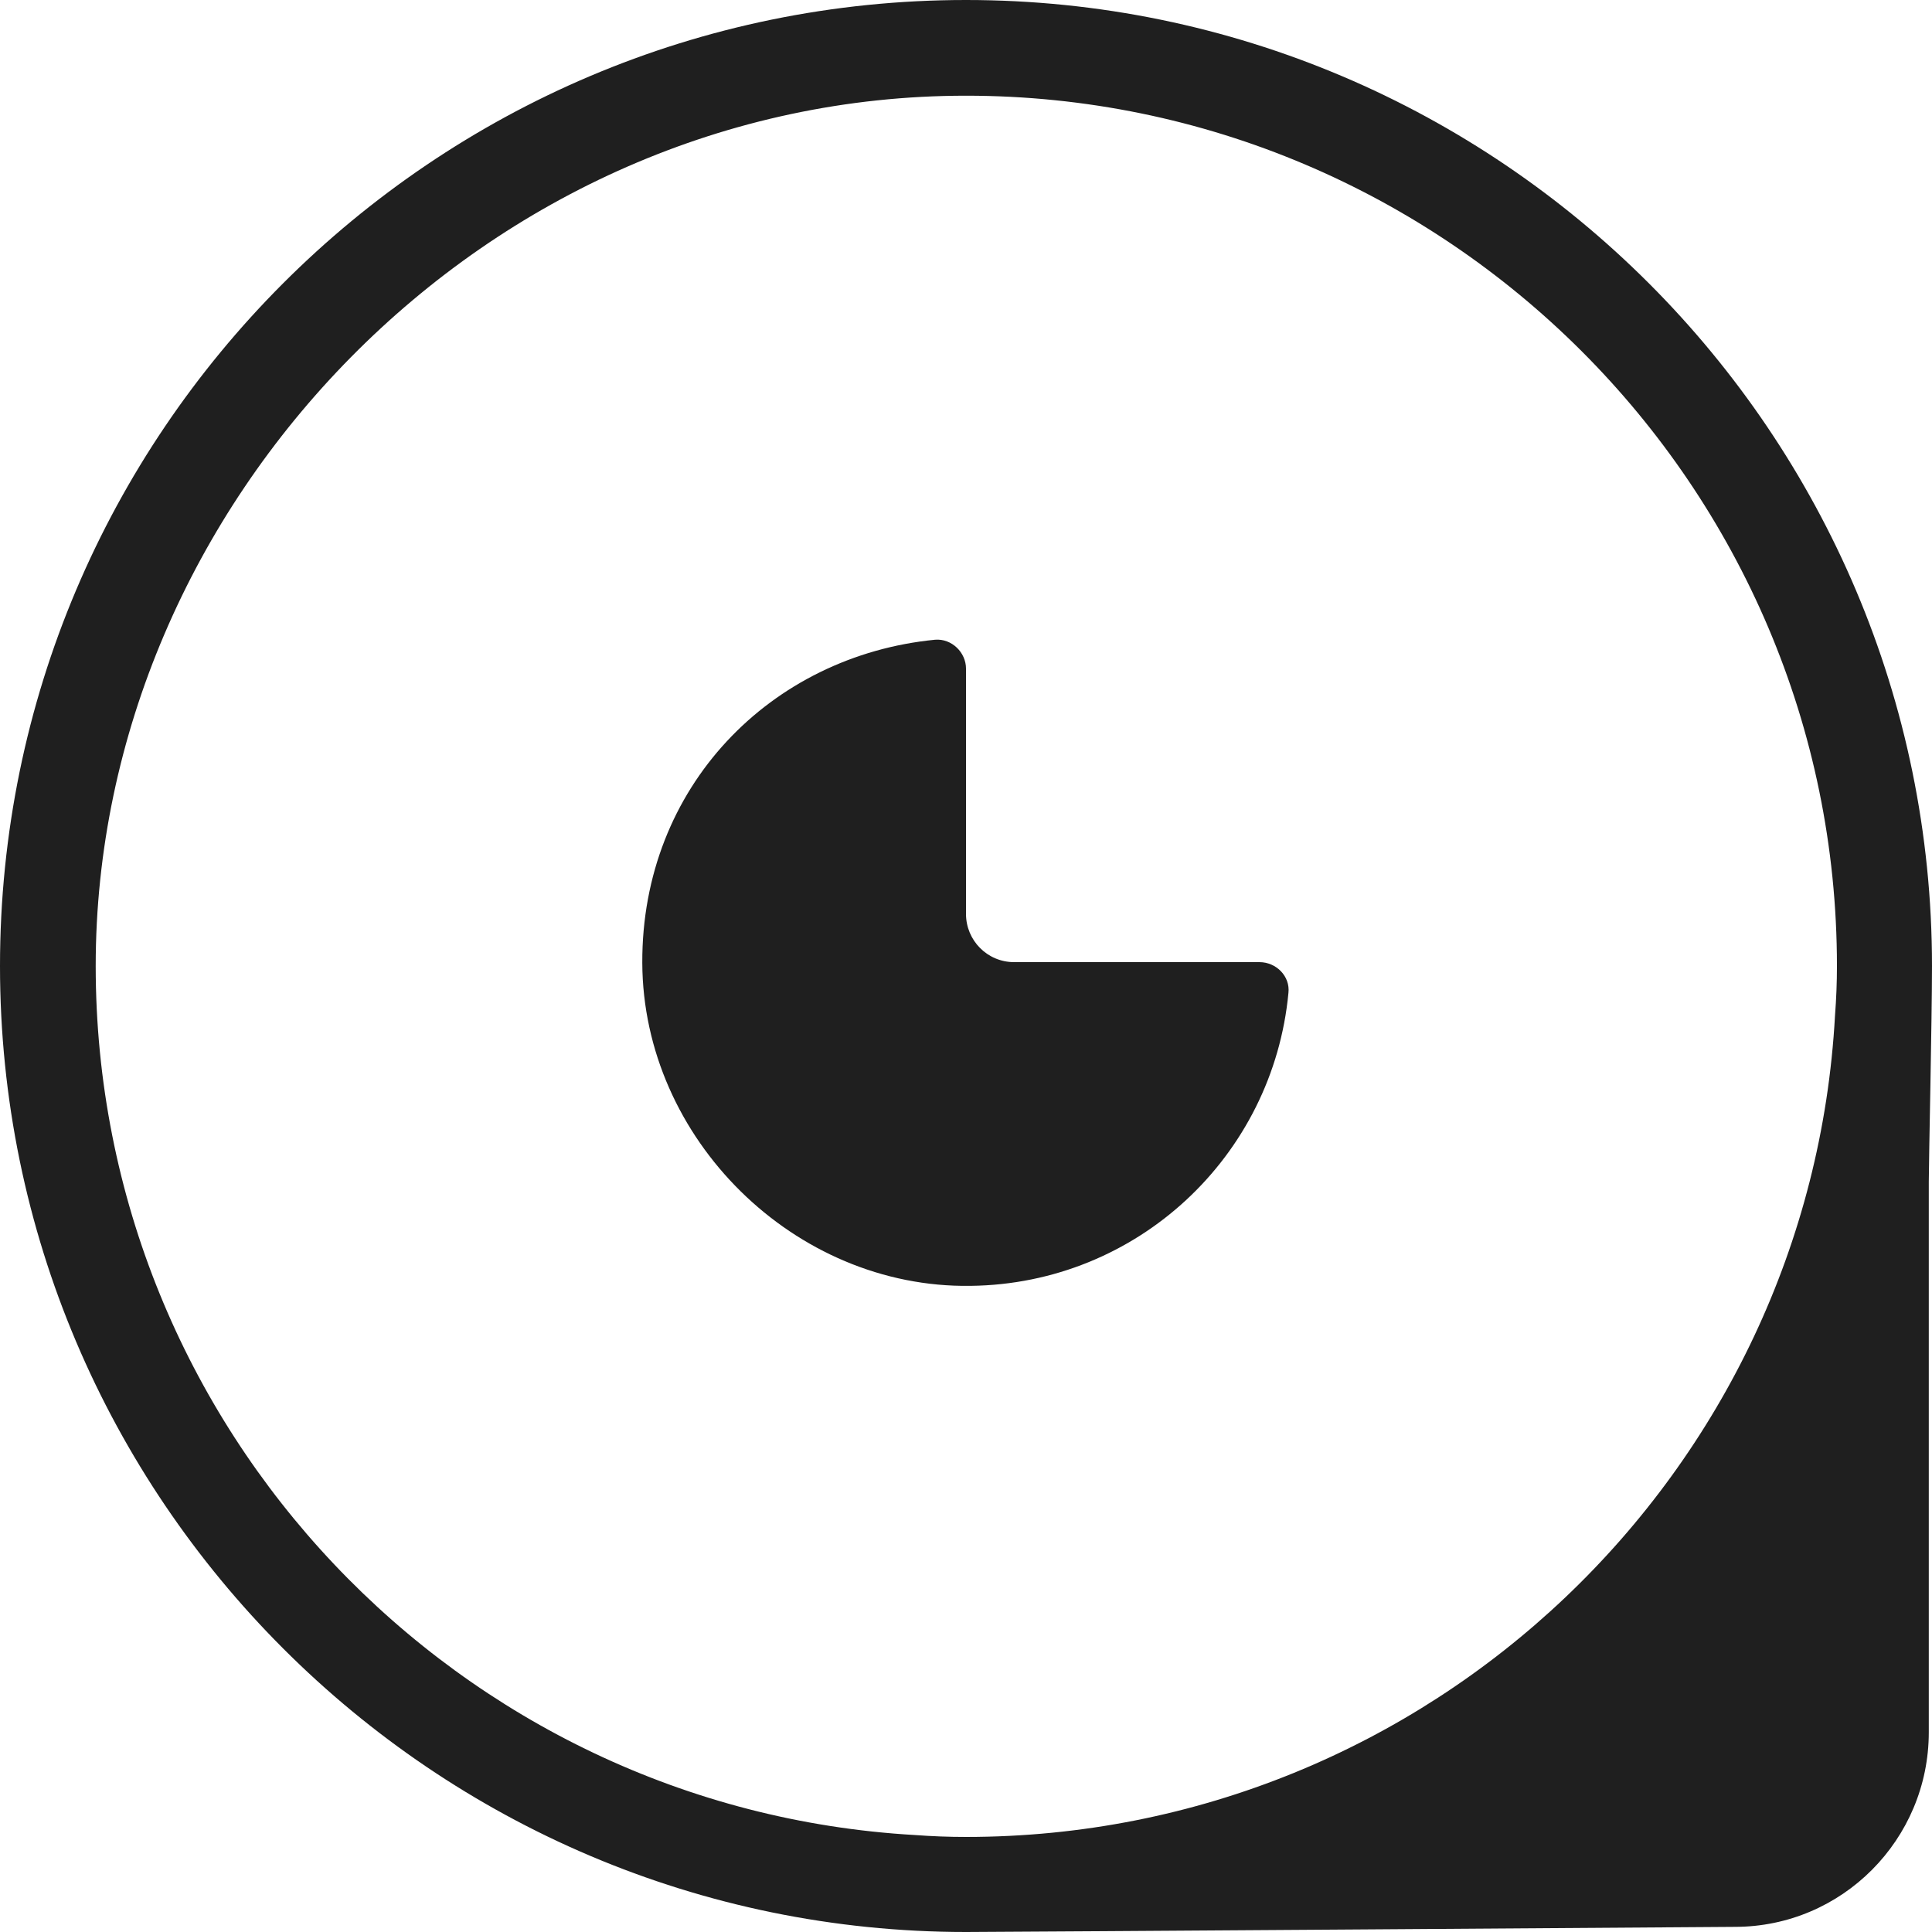
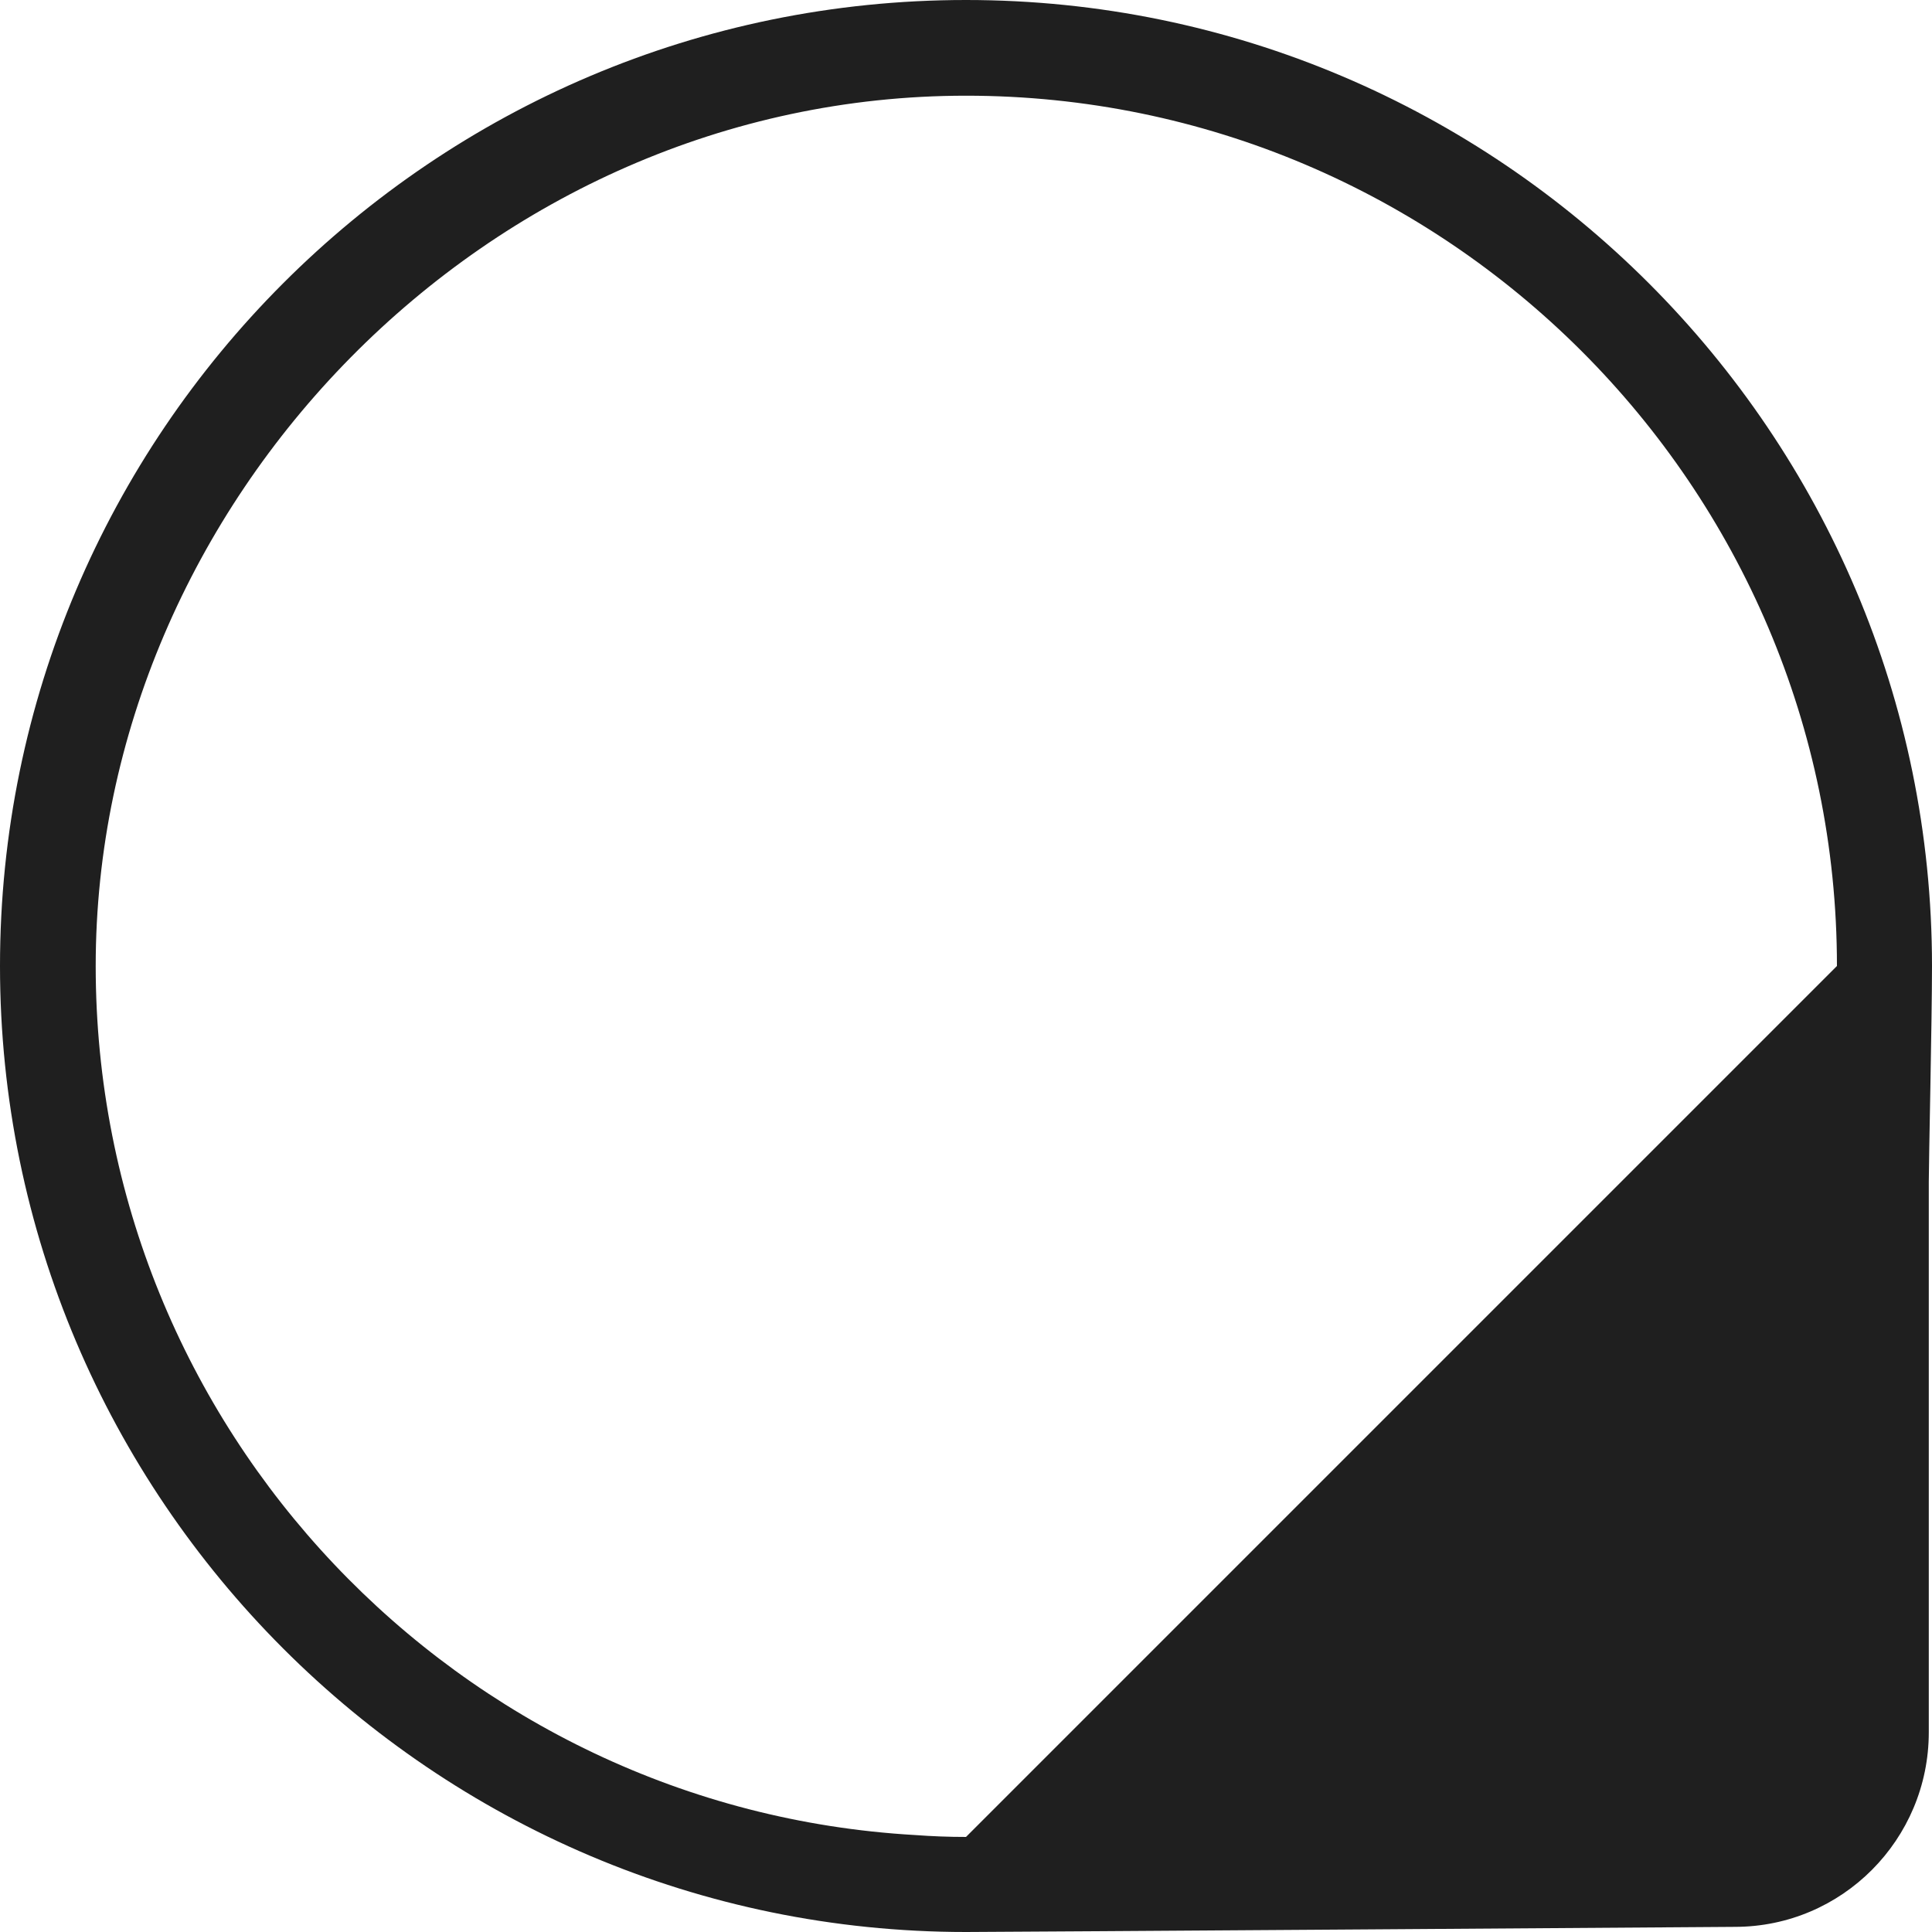
<svg xmlns="http://www.w3.org/2000/svg" id="Calque_1" data-name="Calque 1" viewBox="0 0 30.08 30.08">
  <defs>
    <style>
      .cls-1 {
        fill: #1f1f1f;
      }
    </style>
  </defs>
-   <path class="cls-1" d="M30.08,15.04C30.08,6.75,23.34,0,15.04,0S0,6.75,0,15.04s6.75,15.04,15.04,15.04c.55,0,11.97-.08,11.97-.08,1.67,0,3.02-1.36,3.02-3.03v-8.57c0-.32,.05-2.53,.05-3.36Zm-15.04,13.56c-.27,0-.53-.01-.8-.03-7.1-.41-12.75-6.32-12.75-13.53S7.57,1.49,15.04,1.49s13.56,6.08,13.56,13.55c0,.26-.01,.51-.03,.77-.39,7.12-6.31,12.79-13.53,12.79Z" />
-   <path class="cls-1" d="M20.06,15.46c-.24,2.54-2.35,4.53-4.95,4.56-2.74,.04-5.1-2.29-5.11-5.03s2-4.78,4.56-5.03c.26-.02,.48,.2,.48,.45v3.82c0,.41,.33,.75,.75,.75h3.82c.26,0,.48,.22,.45,.48Z" />
+   <path class="cls-1" d="M30.08,15.04C30.08,6.75,23.34,0,15.04,0S0,6.75,0,15.04s6.75,15.04,15.04,15.04c.55,0,11.97-.08,11.97-.08,1.67,0,3.02-1.36,3.02-3.03v-8.57c0-.32,.05-2.53,.05-3.36Zm-15.04,13.56c-.27,0-.53-.01-.8-.03-7.1-.41-12.75-6.32-12.75-13.53S7.57,1.49,15.04,1.49s13.56,6.08,13.56,13.55Z" />
</svg>